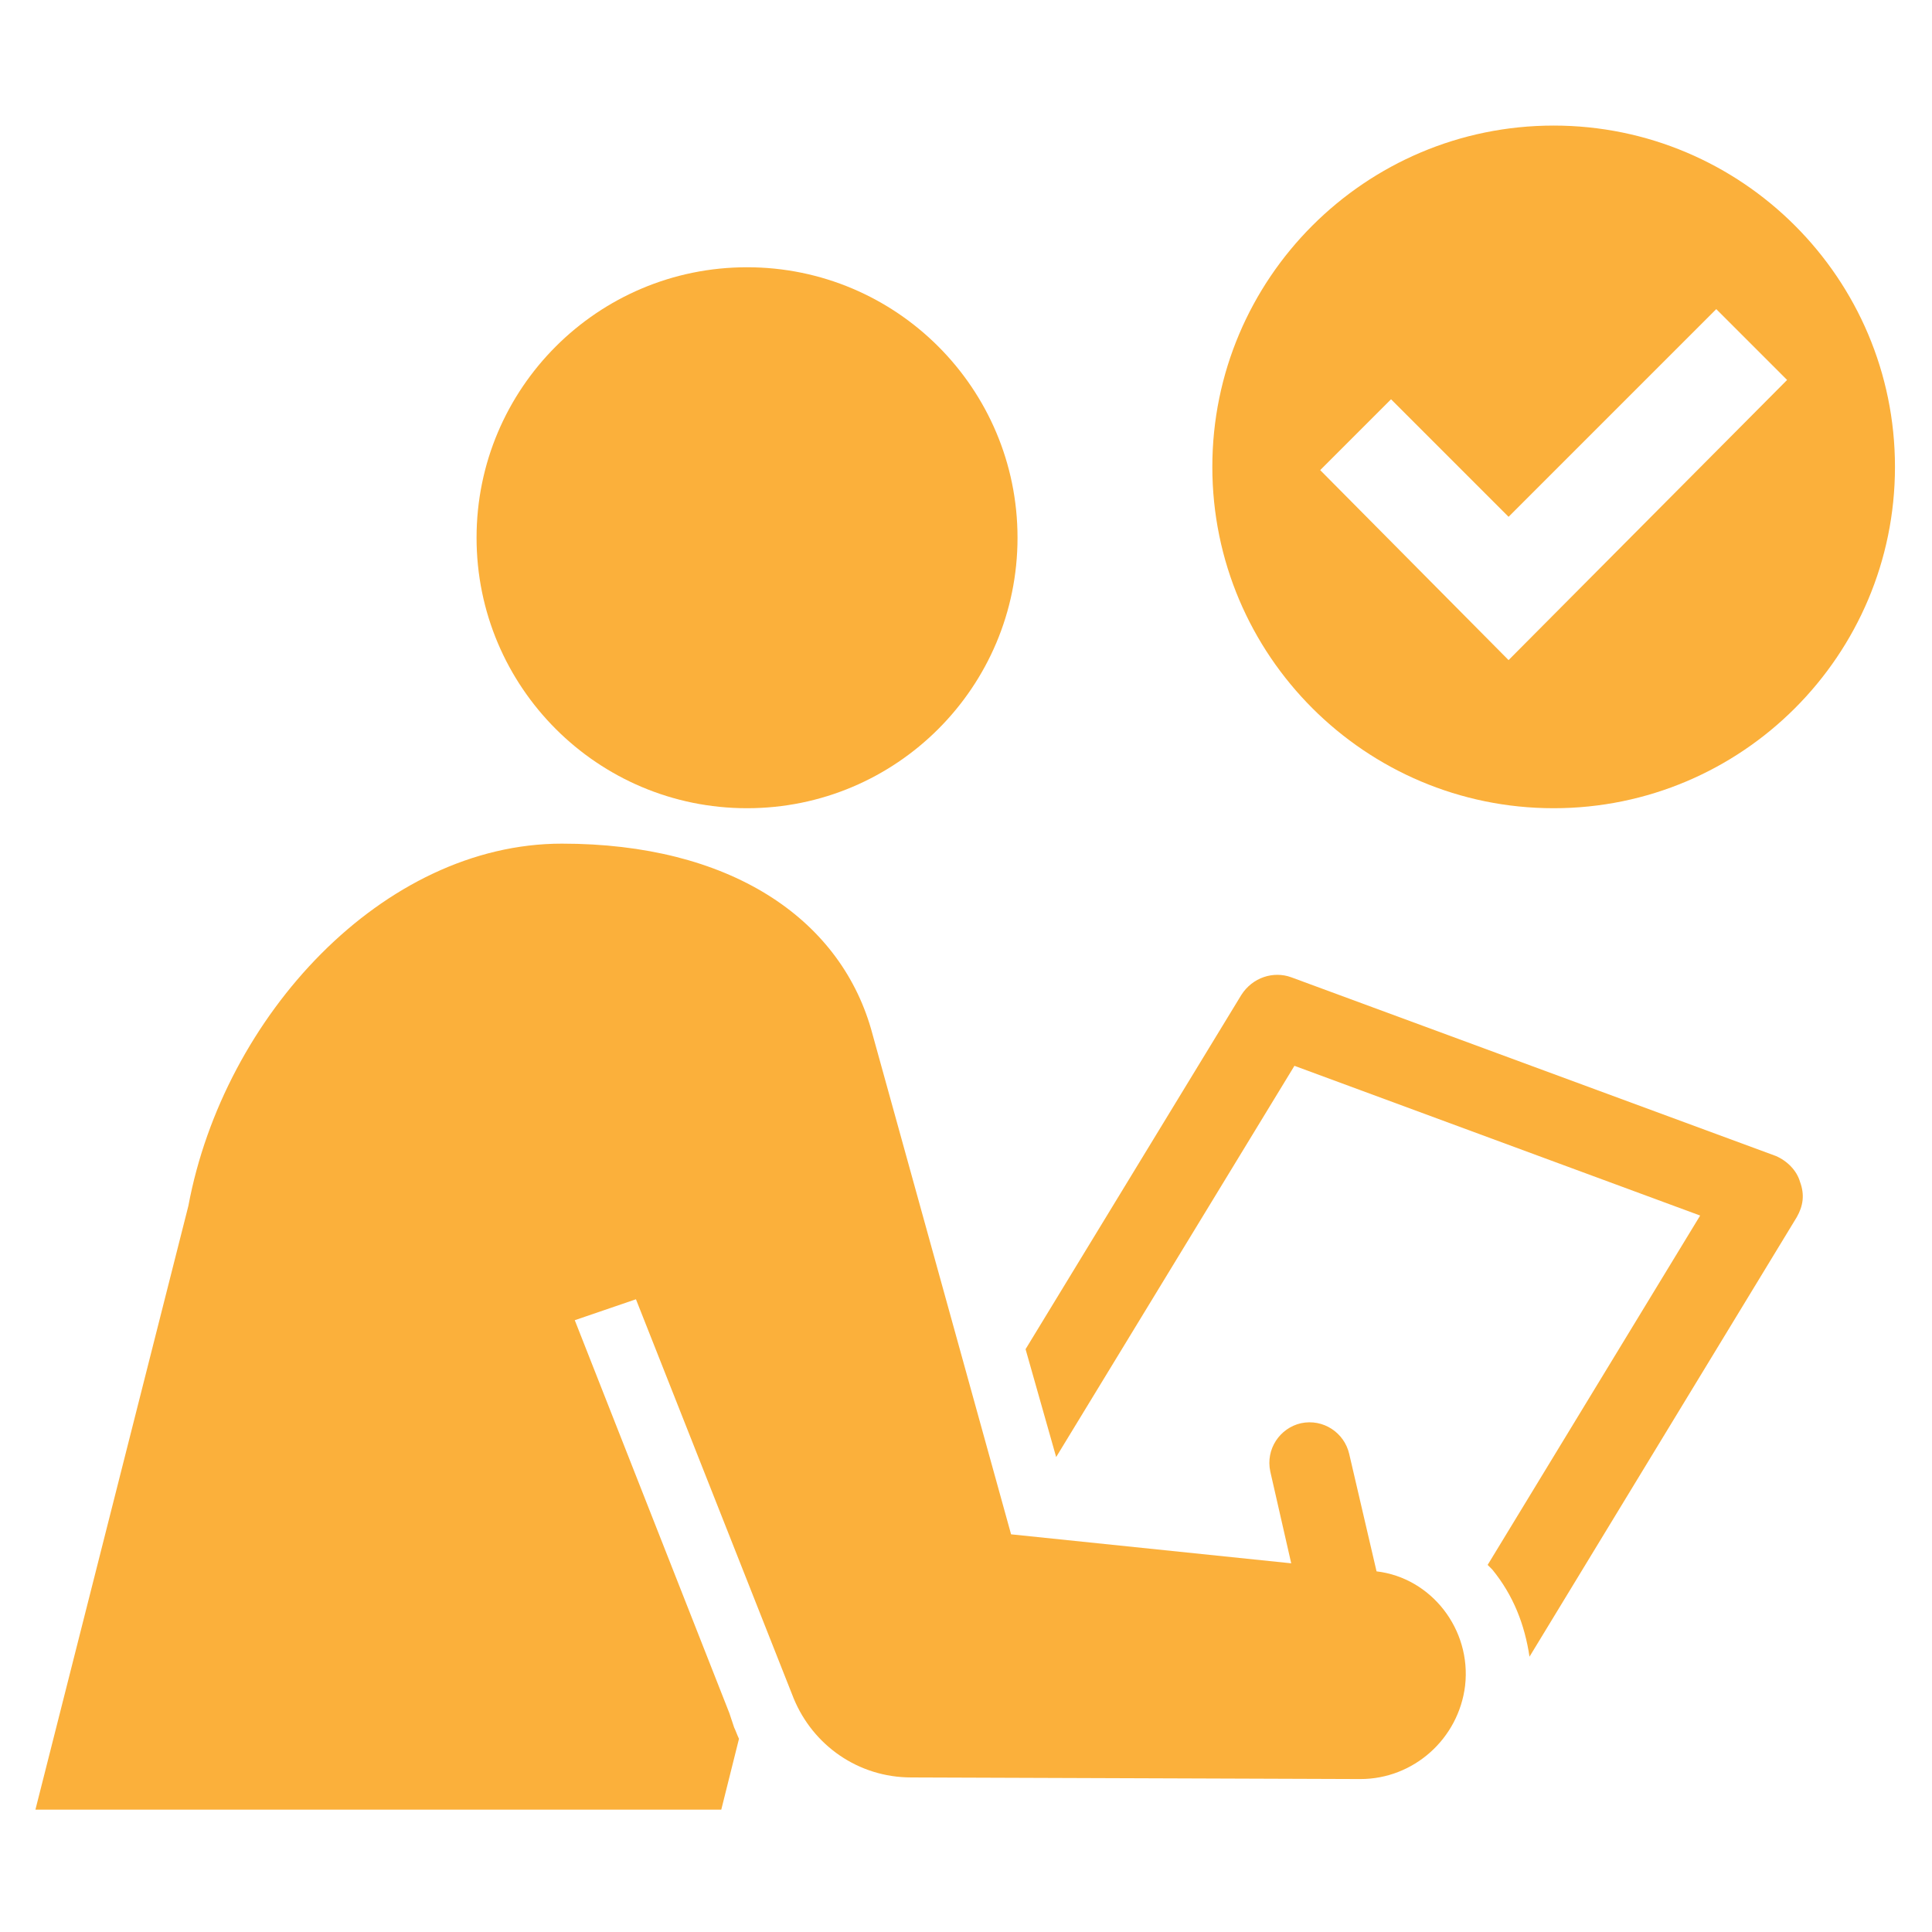
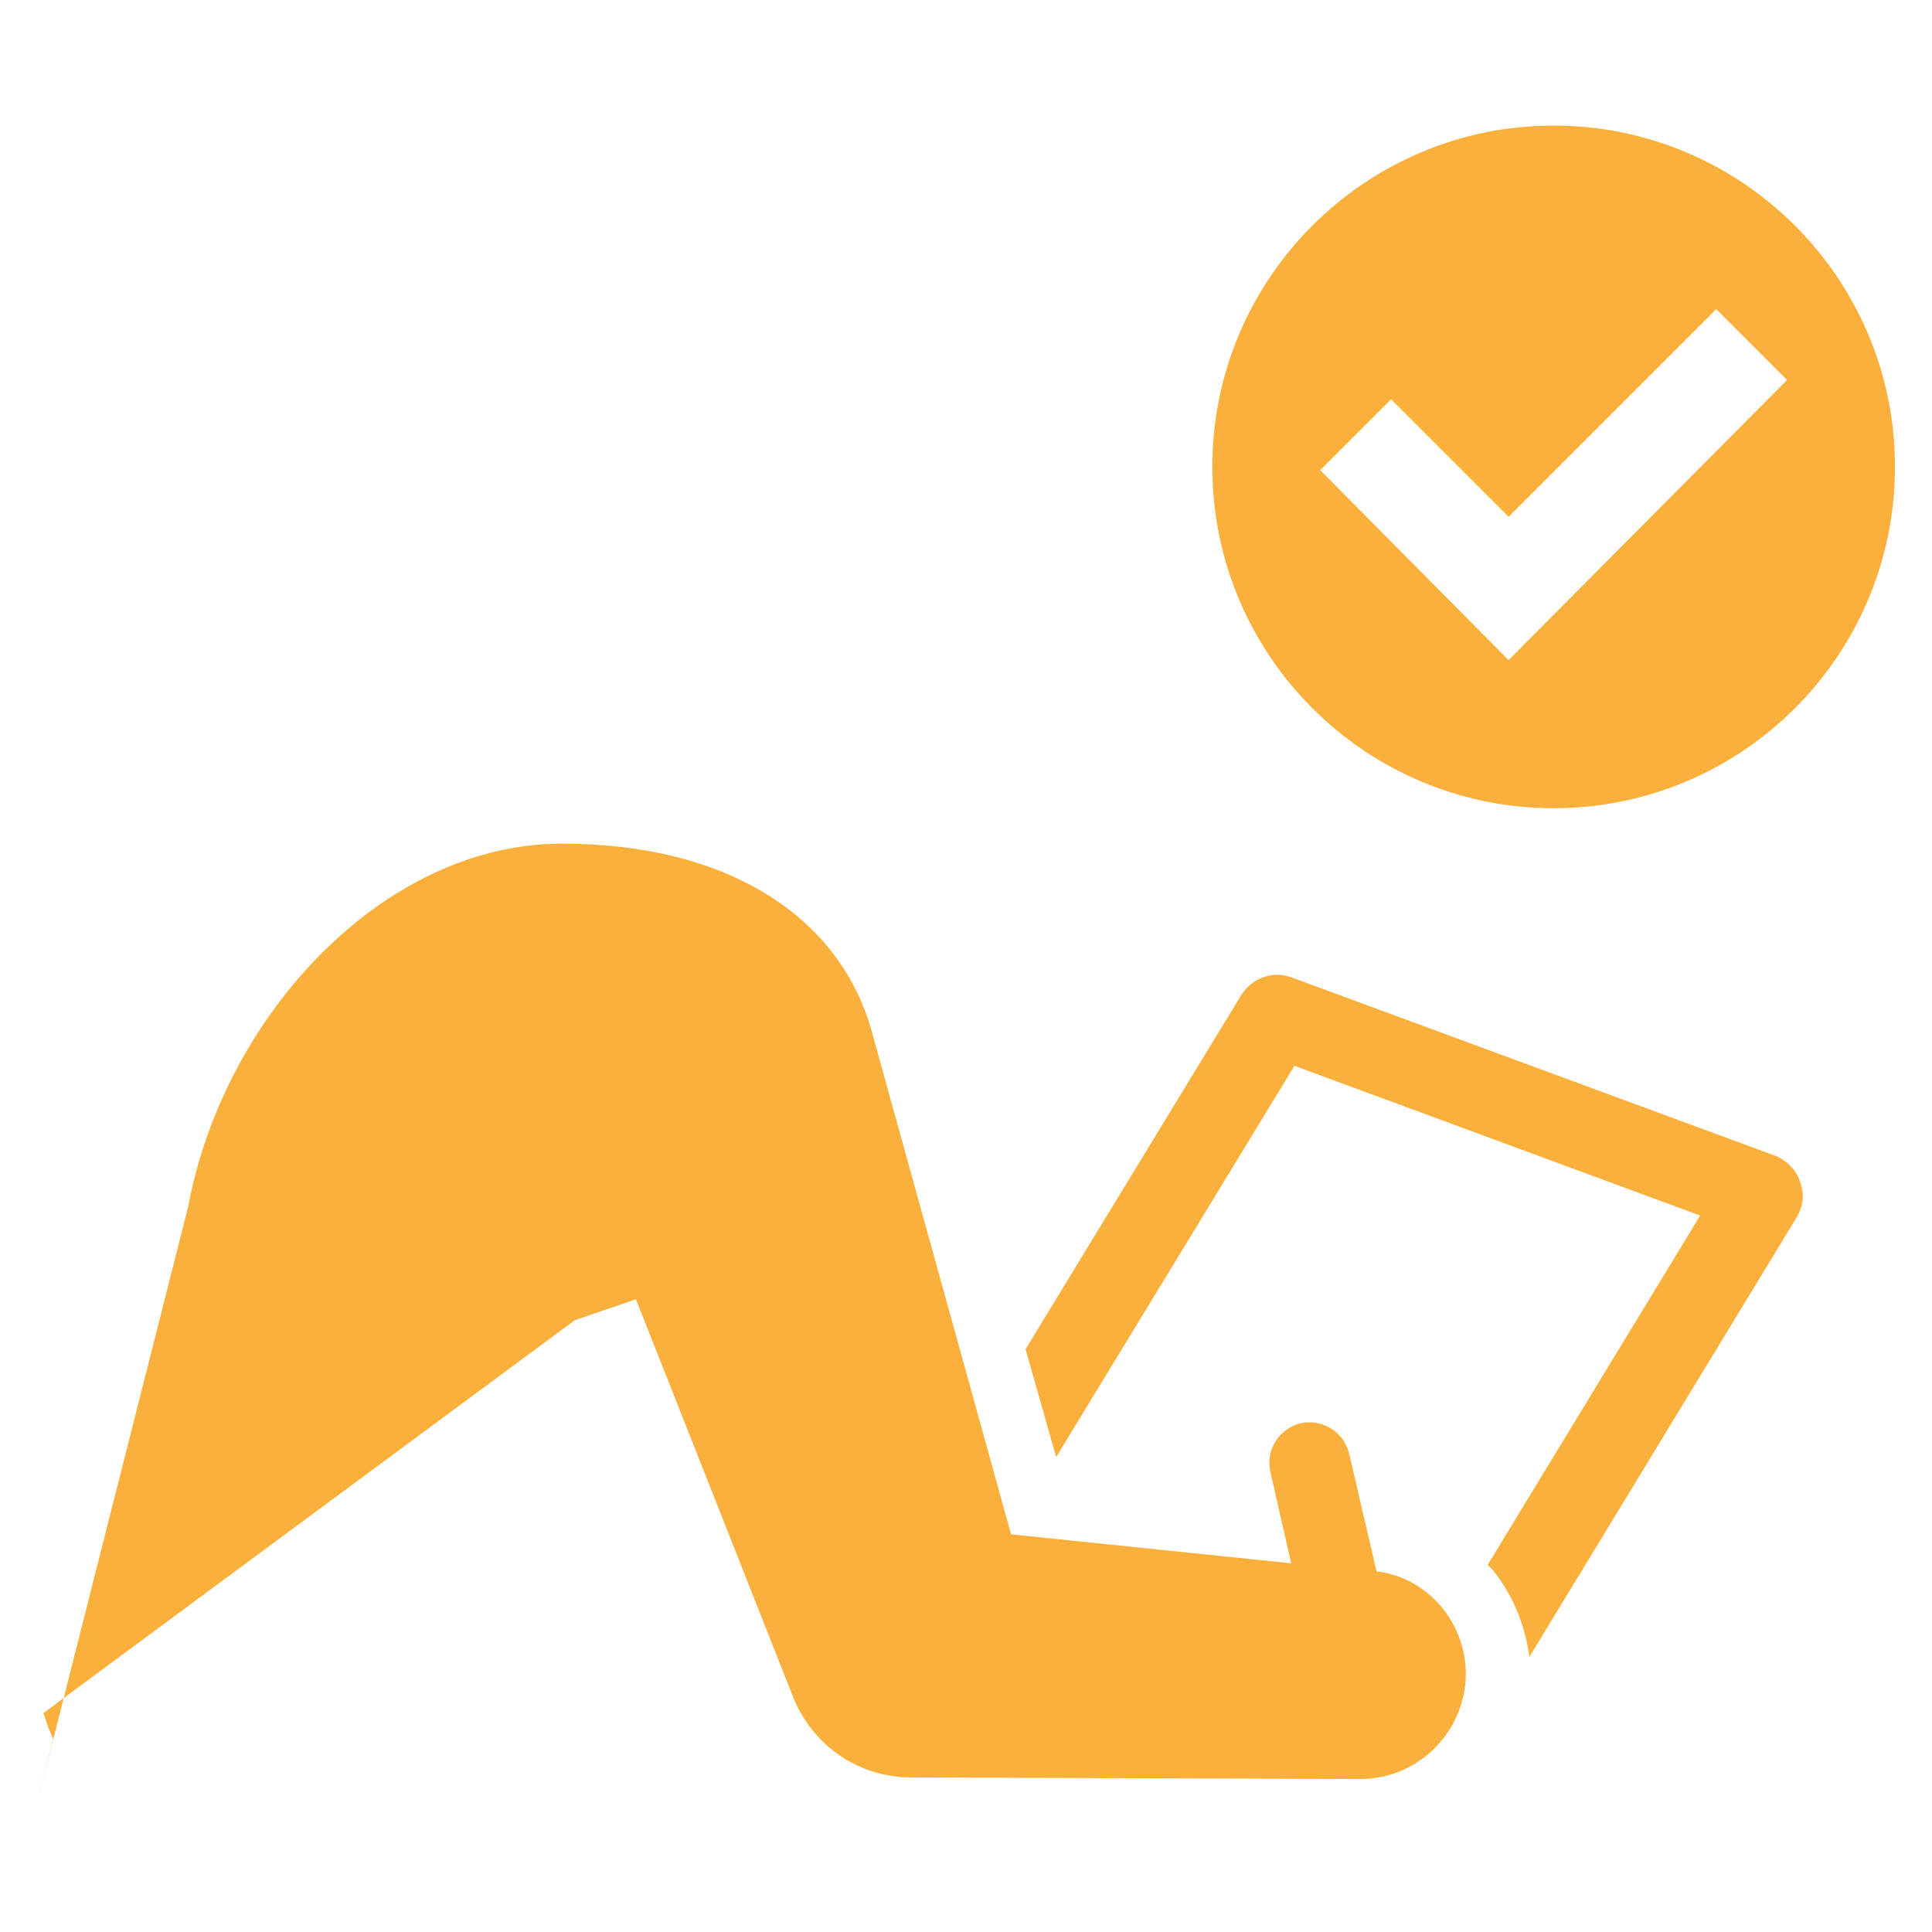
<svg xmlns="http://www.w3.org/2000/svg" version="1.1" id="レイヤー_1" x="0px" y="0px" viewBox="0 0 120 120" style="enable-background:new 0 0 120 120;" xml:space="preserve">
  <style type="text/css">
	.st0{fill:none;}
	.st1{fill:#FBB03B;}
</style>
-   <rect x="0" y="0" class="st0" width="120" height="120" />
  <g>
    <g>
-       <circle class="st1" cx="46.4" cy="33.4" r="16.8" />
-     </g>
+       </g>
    <g>
      <path class="st1" d="M110.3,71.8L80.2,60.7c-1.1-0.4-2.4,0-3.1,1.1l-13.4,22l1.9,6.7l14.8-24.3l25.2,9.3L92.4,97.2    c0.1,0.1,0.2,0.2,0.3,0.3c1.3,1.6,2,3.4,2.3,5.4l16.6-27.3c0.4-0.7,0.5-1.4,0.2-2.2C111.6,72.7,111,72.1,110.3,71.8z" />
    </g>
    <g>
-       <path class="st1" d="M85.5,97.6l-1.7-7.3c-0.3-1.3-1.6-2.2-3-1.9c-1.3,0.3-2.2,1.6-1.9,3l1.3,5.7l-17.4-1.8c0,0-8.7-31.4-8.7-31.4    c-2-6.9-8.8-11.5-19.2-11.5c-11.1,0-21,10.7-23.2,22.5l-9.5,37.5h42.6l1.1-4.4c-0.1-0.2-0.2-0.5-0.3-0.7l-0.3-0.9L35.7,82l3.8-1.3    l9.8,24.8c1.2,2.9,4,4.9,7.3,4.9l27.9,0.1c3.3,0,6.1-2.5,6.5-5.8C91.4,101.2,88.9,98,85.5,97.6z" />
+       <path class="st1" d="M85.5,97.6l-1.7-7.3c-0.3-1.3-1.6-2.2-3-1.9c-1.3,0.3-2.2,1.6-1.9,3l1.3,5.7l-17.4-1.8c0,0-8.7-31.4-8.7-31.4    c-2-6.9-8.8-11.5-19.2-11.5c-11.1,0-21,10.7-23.2,22.5l-9.5,37.5l1.1-4.4c-0.1-0.2-0.2-0.5-0.3-0.7l-0.3-0.9L35.7,82l3.8-1.3    l9.8,24.8c1.2,2.9,4,4.9,7.3,4.9l27.9,0.1c3.3,0,6.1-2.5,6.5-5.8C91.4,101.2,88.9,98,85.5,97.6z" />
    </g>
    <g>
      <path class="st1" d="M96.5,50.2c11.7,0,21.2-9.5,21.2-21.2c0-11.7-9.5-21.2-21.2-21.2S75.3,17.3,75.3,29    C75.3,40.7,84.8,50.2,96.5,50.2z M86.4,24.8l7.3,7.3l12.9-12.9l4.4,4.4L93.7,41L82,29.2L86.4,24.8z" />
    </g>
  </g>
</svg>